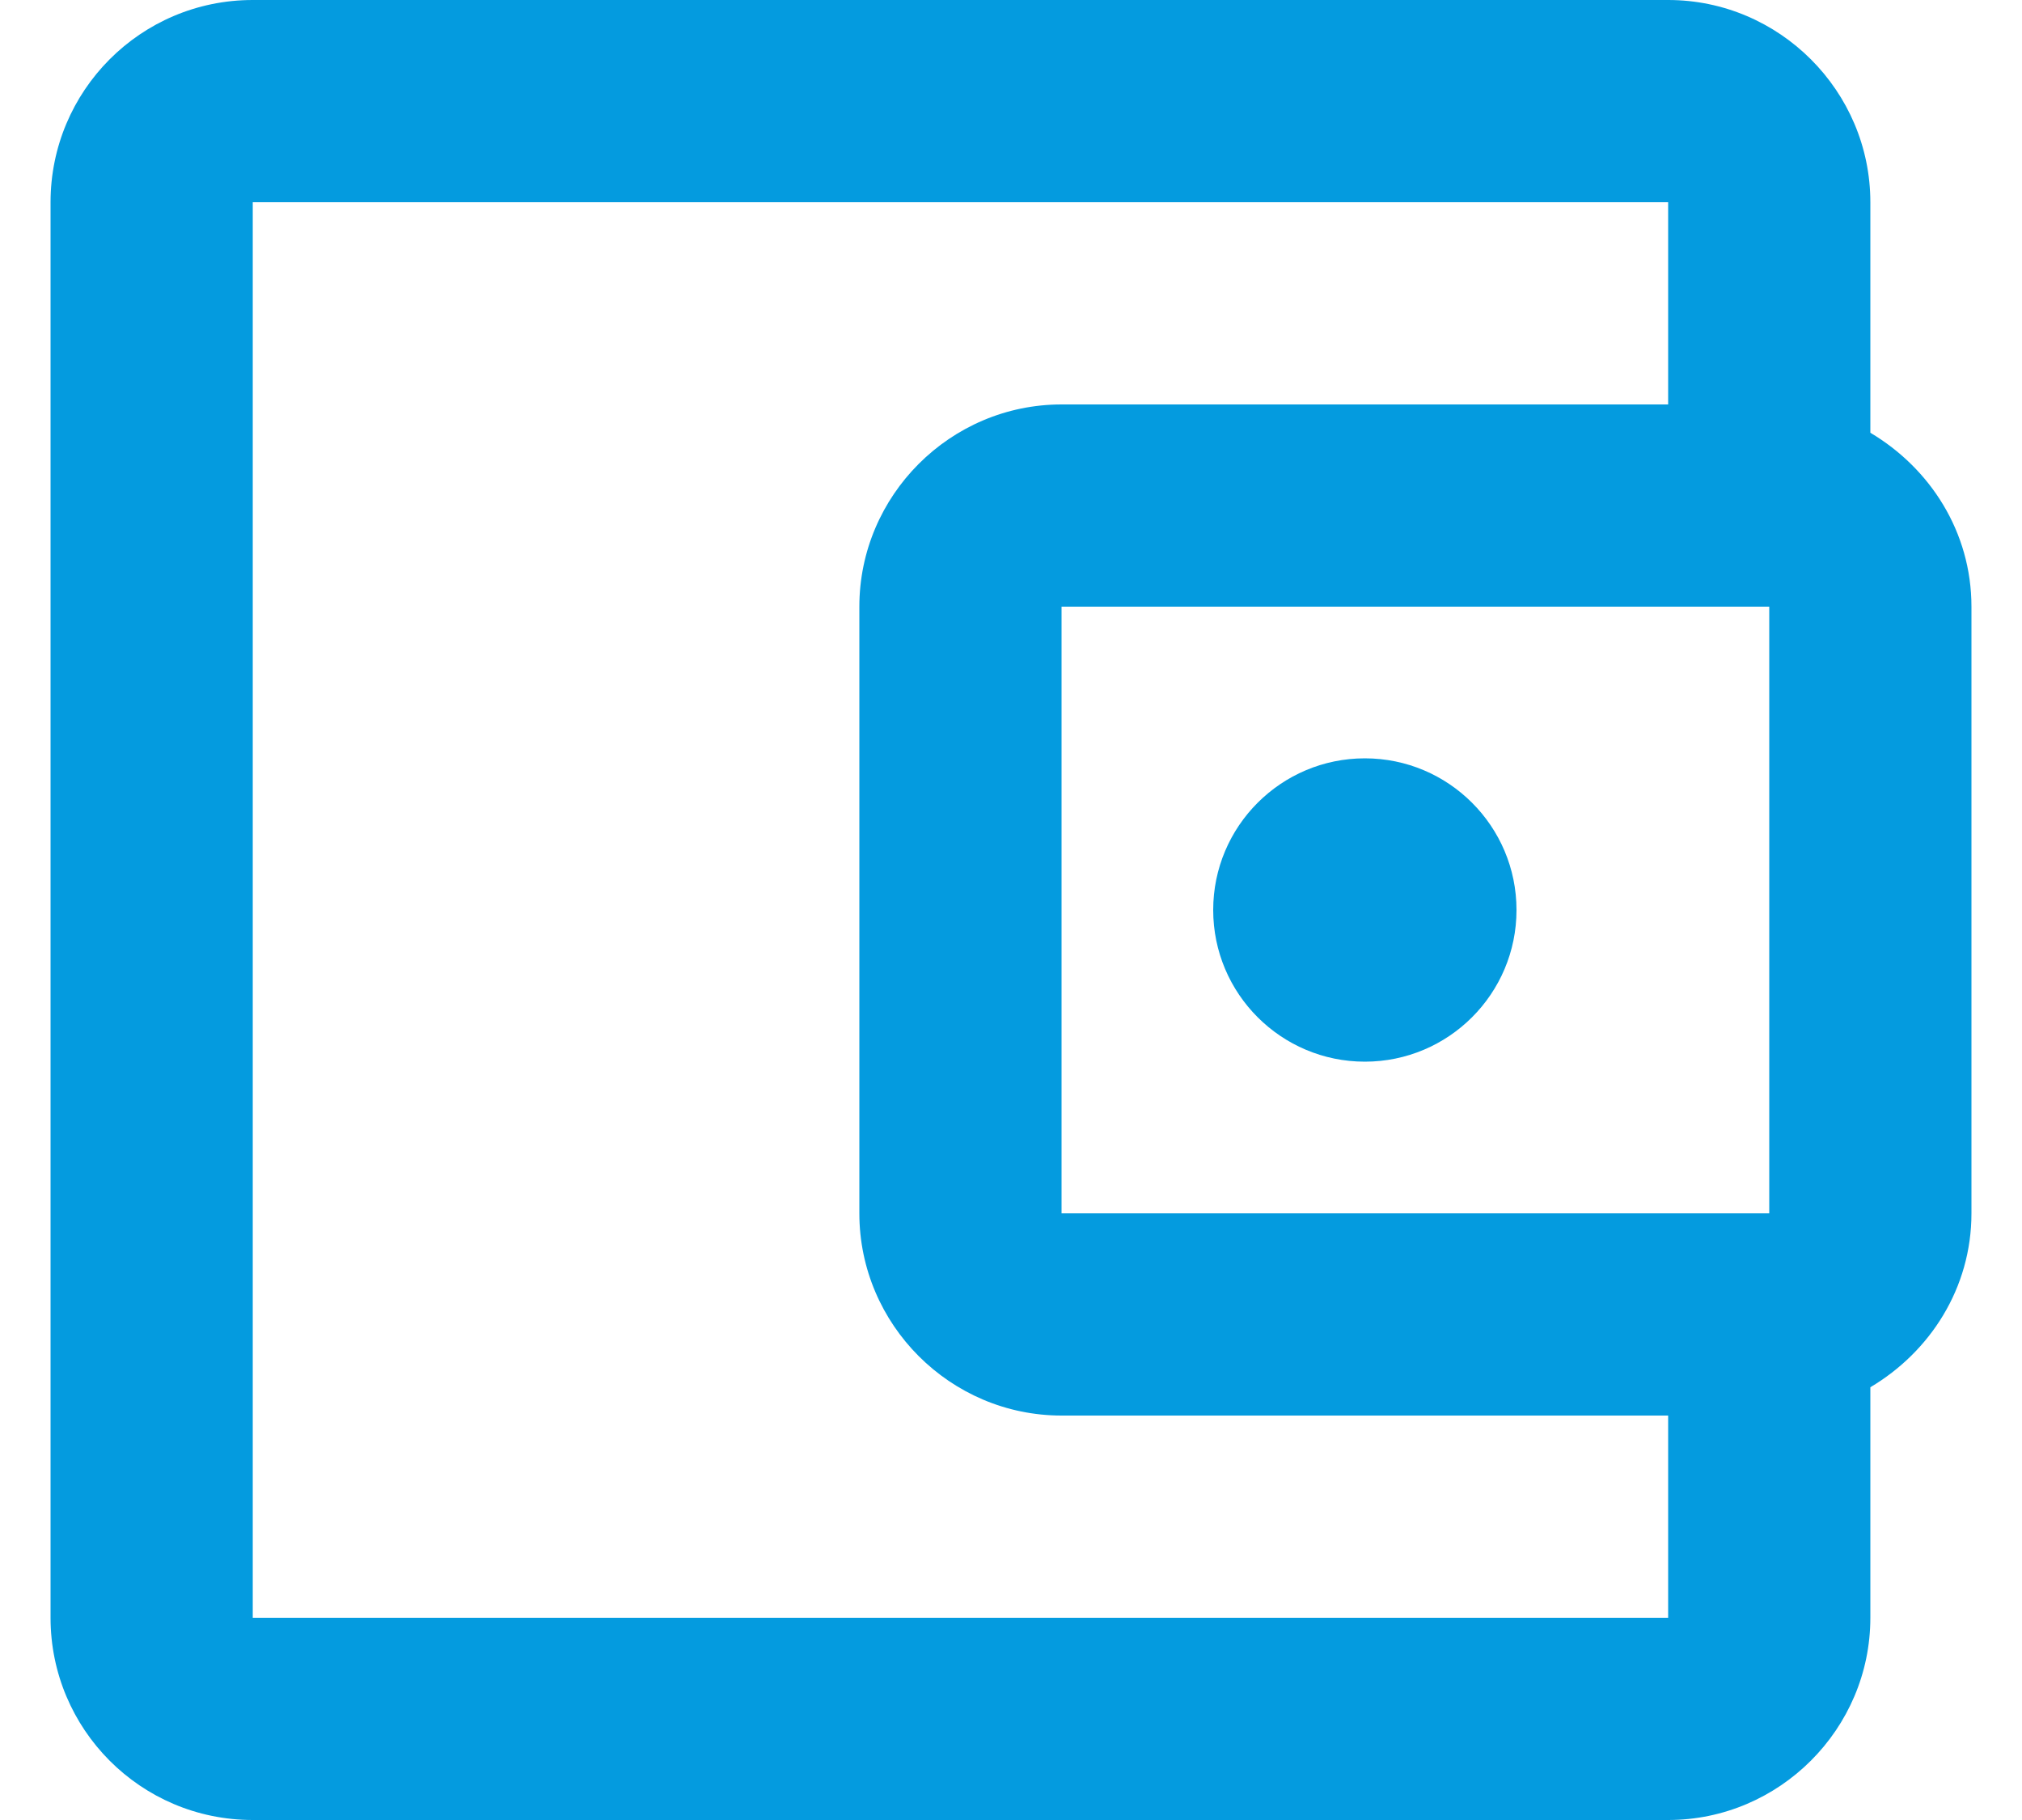
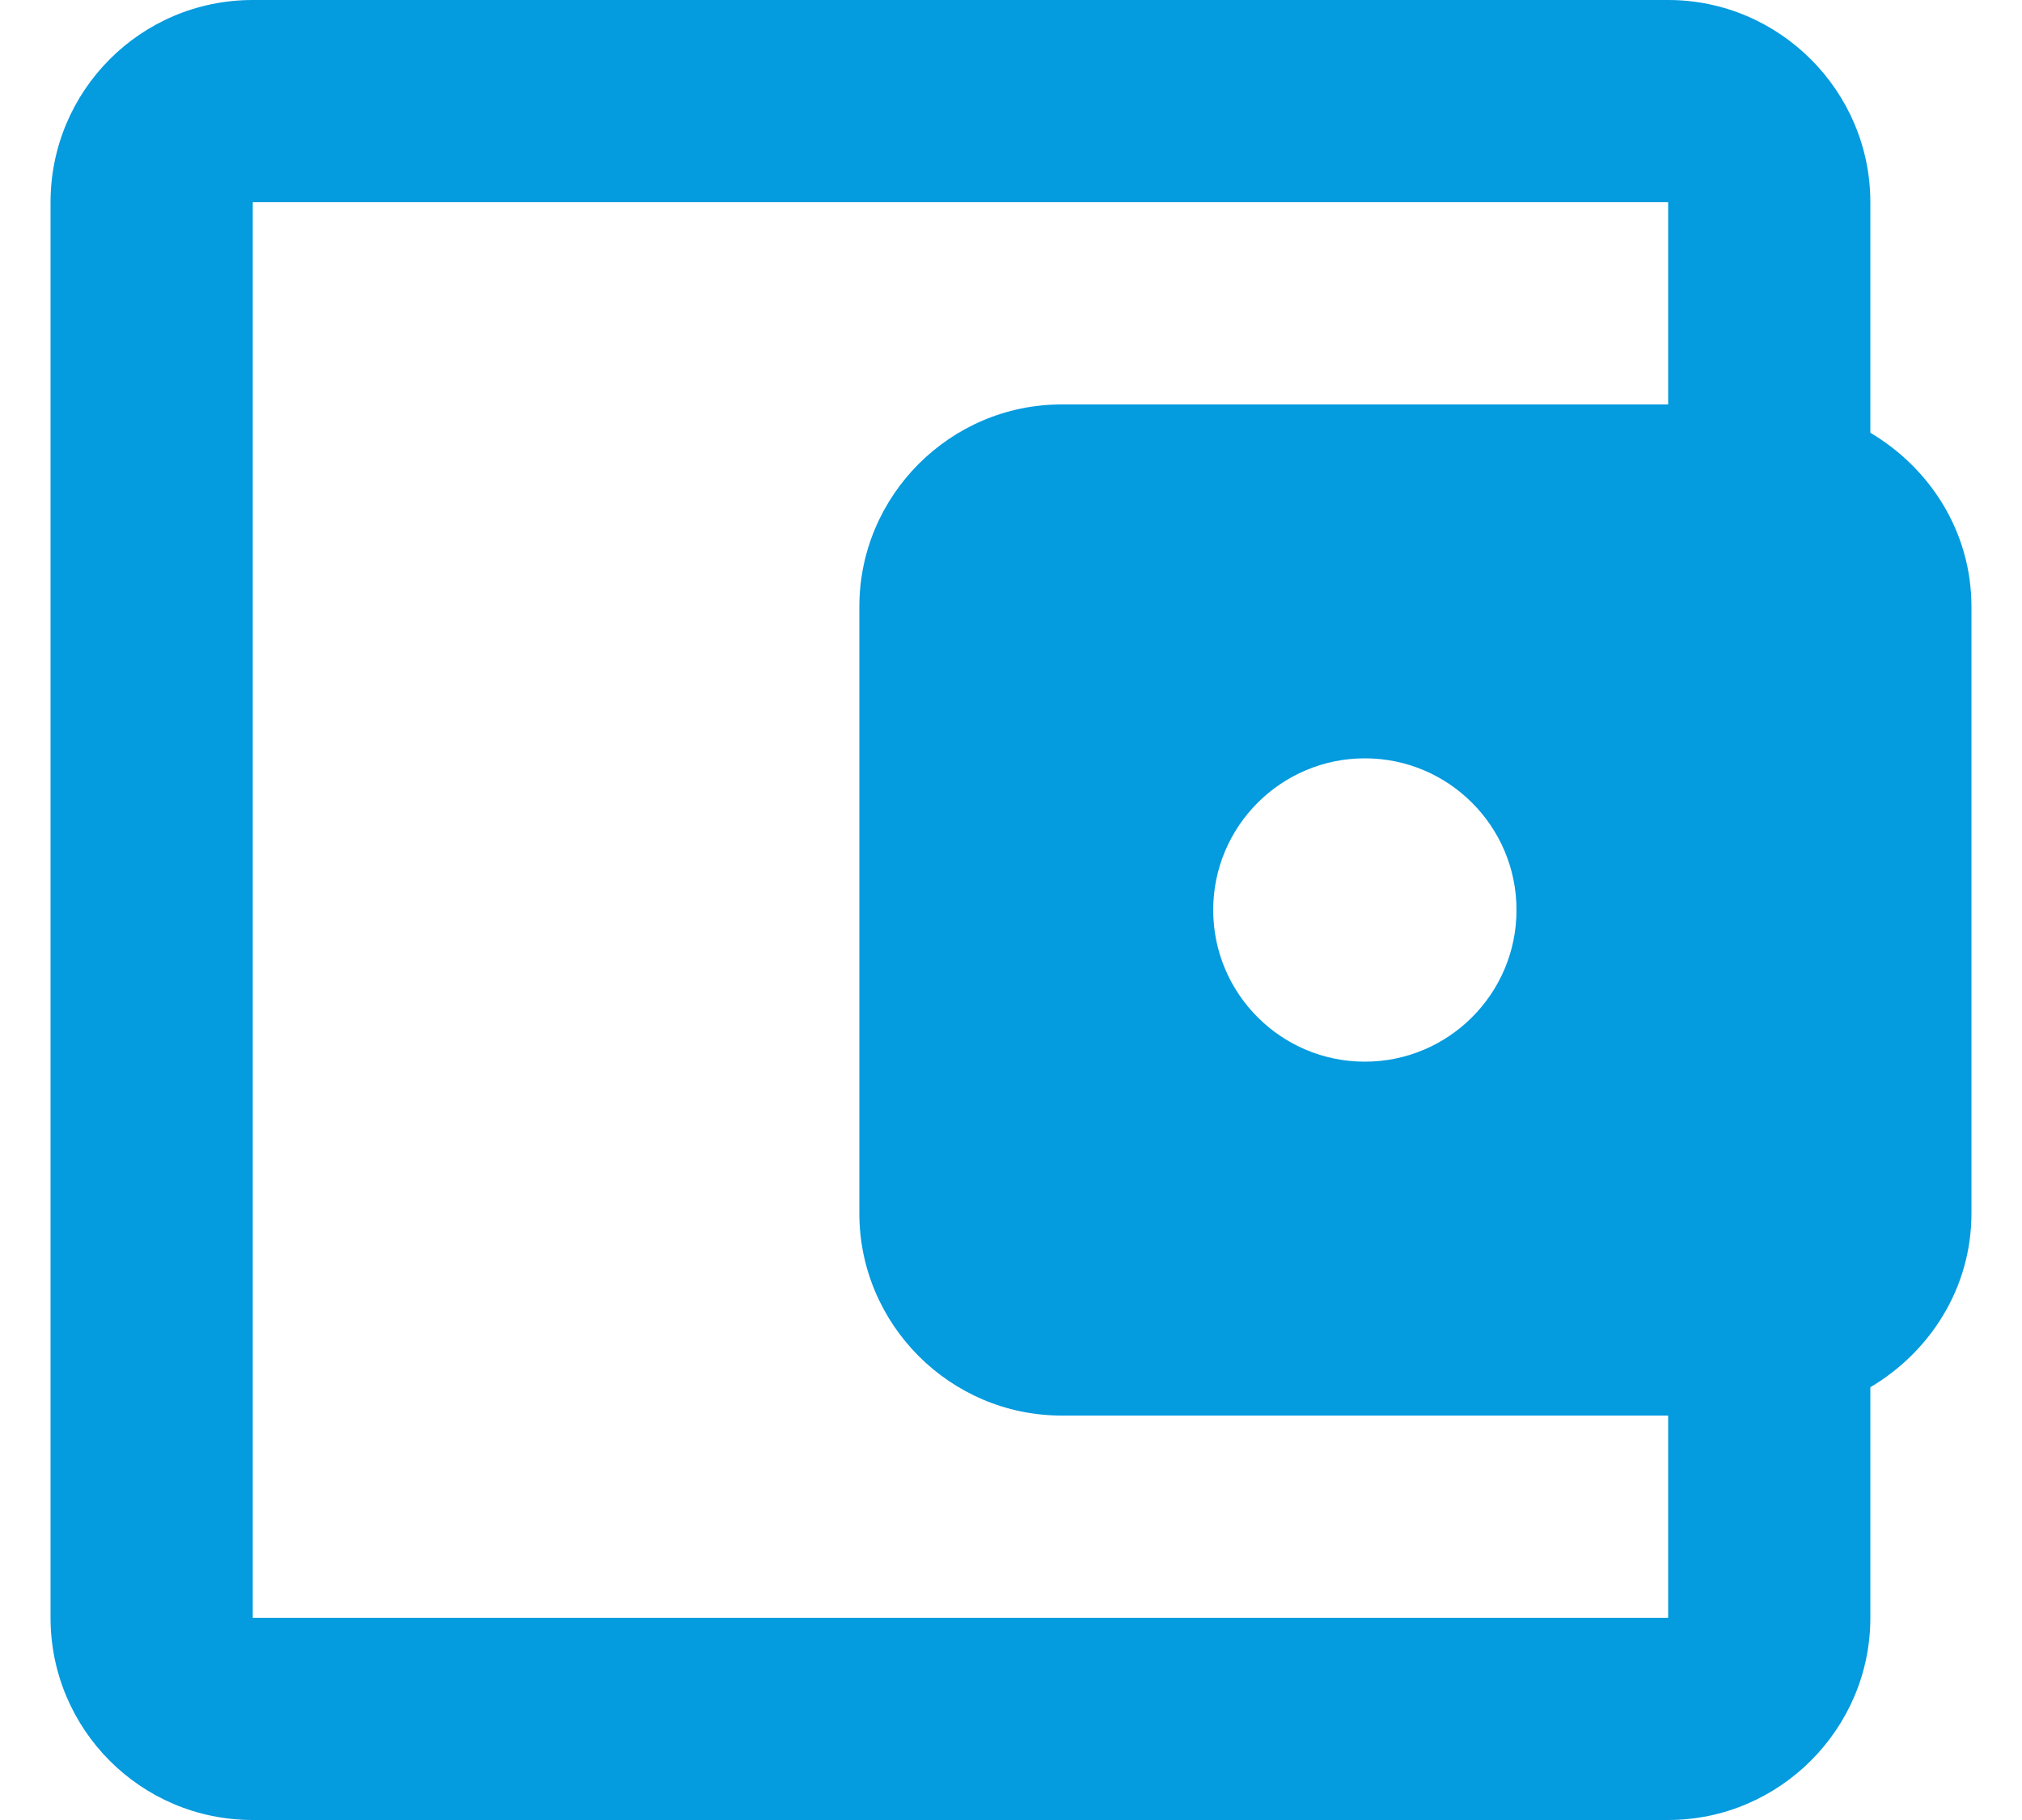
<svg xmlns="http://www.w3.org/2000/svg" width="20" height="18" viewBox="0 0 20 18" fill="none">
-   <path fill-rule="evenodd" clip-rule="evenodd" d="M18.5 2V4.28C19.09 4.63 19.5 5.26 19.5 6V12C19.5 12.74 19.09 13.37 18.5 13.72V16C18.5 17.1 17.6 18 16.5 18H2.5C1.39 18 0.5 17.1 0.5 16V2C0.5 0.9 1.39 0 2.5 0H16.5C17.6 0 18.5 0.9 18.5 2ZM10.5 12H17.5V6H10.5V12ZM2.5 16V2H16.5V4H10.5C9.4 4 8.5 4.9 8.5 6V12C8.5 13.1 9.4 14 10.5 14H16.5V16H2.5ZM12 9C12 8.172 12.672 7.5 13.5 7.5C14.328 7.5 15 8.172 15 9C15 9.828 14.328 10.5 13.5 10.5C12.672 10.5 12 9.828 12 9Z" fill="#049BDF" />
+   <path fill-rule="evenodd" clip-rule="evenodd" d="M18.5 2V4.28C19.09 4.63 19.5 5.26 19.5 6V12C19.5 12.74 19.09 13.37 18.5 13.72V16C18.5 17.1 17.6 18 16.5 18H2.5C1.39 18 0.5 17.1 0.5 16V2C0.5 0.9 1.39 0 2.5 0H16.5C17.6 0 18.5 0.9 18.5 2ZM10.5 12H17.5V6V12ZM2.5 16V2H16.5V4H10.5C9.4 4 8.5 4.9 8.5 6V12C8.5 13.1 9.4 14 10.5 14H16.5V16H2.5ZM12 9C12 8.172 12.672 7.5 13.5 7.5C14.328 7.5 15 8.172 15 9C15 9.828 14.328 10.5 13.5 10.5C12.672 10.5 12 9.828 12 9Z" fill="#049BDF" />
</svg>